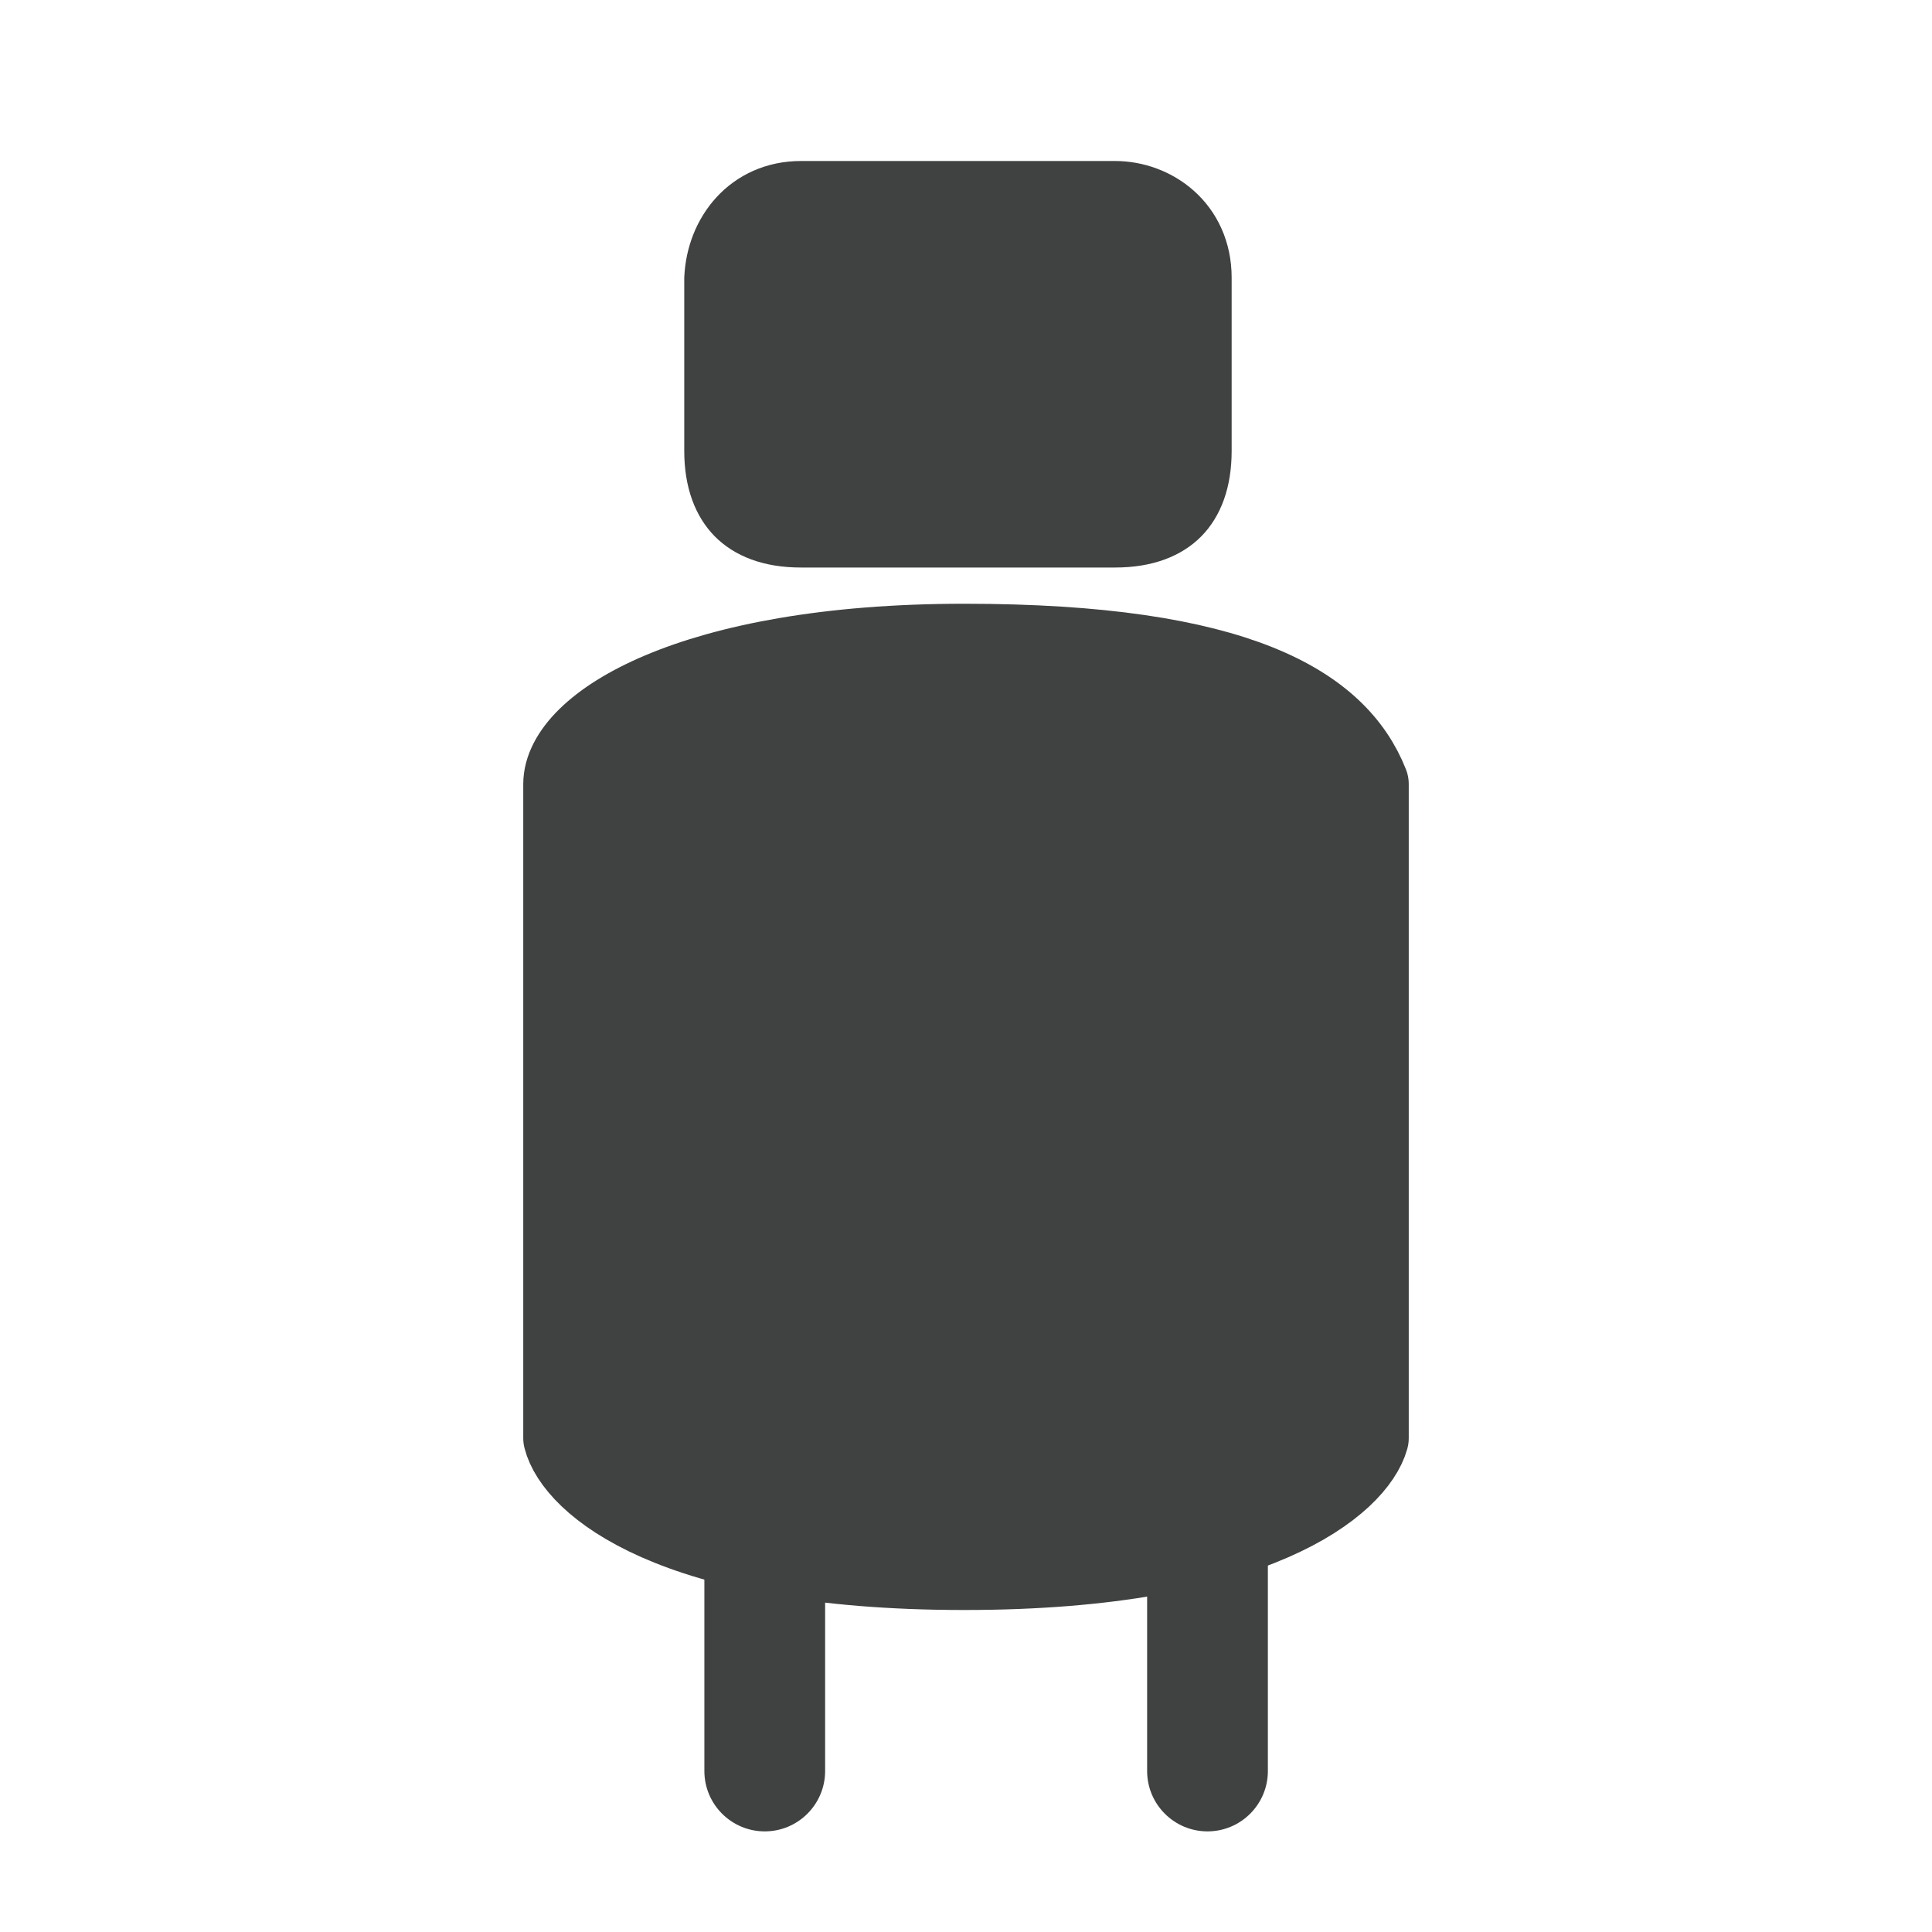
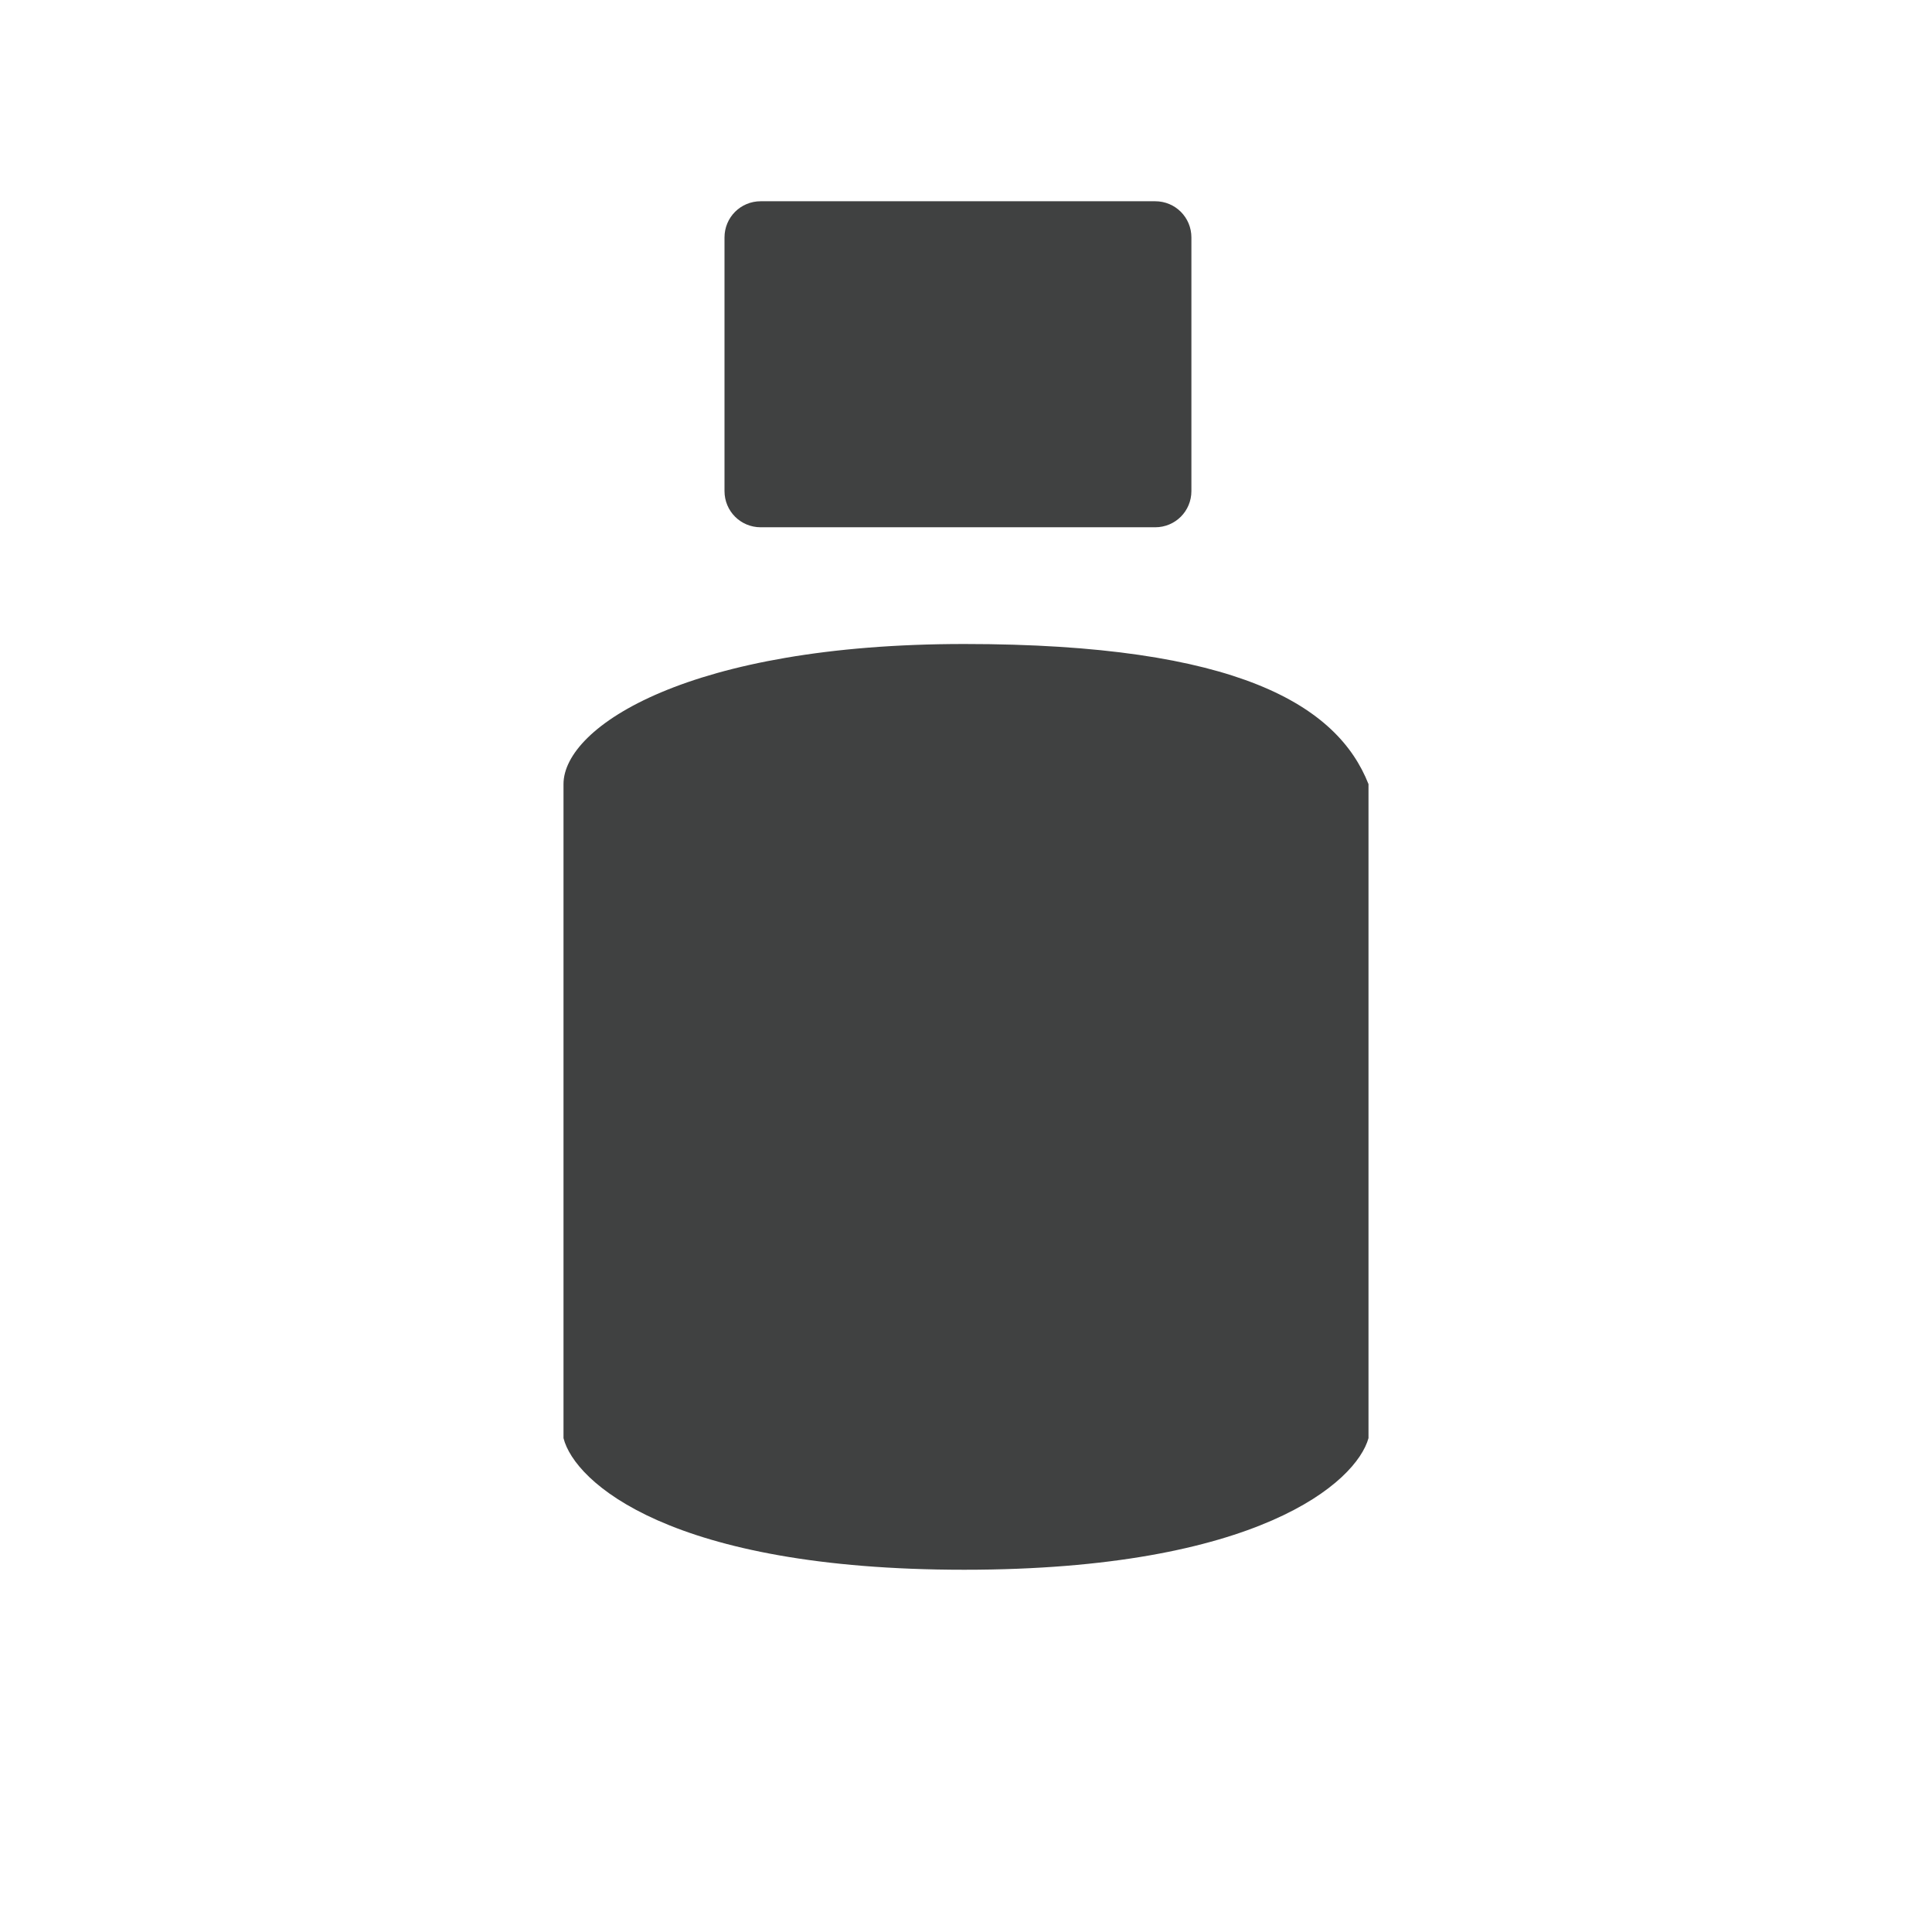
<svg xmlns="http://www.w3.org/2000/svg" width="48" height="48" viewBox="0 0 48 48" fill="none">
  <path d="M28.7 13.1H18.9C18.4 13.1 18 12.7 18 12.2V5.9C18 5.4 18.4 5 18.9 5H28.7C29.2 5 29.6 5.4 29.6 5.9V12.2C29.6 12.7 29.2 13.1 28.7 13.1Z" fill="#404141" />
  <path d="M14 35.73V19.481C14 18.044 17.145 16 23.957 16C30.769 16 33.231 17.533 34 19.481V35.73C33.697 36.82 31.265 39 23.957 39C16.65 39 14.274 36.82 14 35.73Z" fill="#404141" />
-   <path d="M14 35.73V19.481C14 18.044 17.145 16 23.957 16C30.769 16 33.231 17.533 34 19.481V35.73C33.697 36.82 31.265 39 23.957 39C16.65 39 14.274 36.82 14 35.73Z" stroke="#404141" stroke-width="2" stroke-linejoin="round" />
-   <path d="M27.7 13.1H19.9C19.177 13.1 18.733 12.889 18.469 12.622C18.204 12.353 18 11.906 18 11.2V6.922C18.048 5.911 18.741 5 19.9 5H27.7C28.63 5 29.6 5.671 29.6 6.9V11.2C29.6 11.909 29.398 12.355 29.134 12.623C28.872 12.888 28.43 13.1 27.7 13.1Z" stroke="#404141" stroke-width="2" />
-   <path d="M28.5 44C28.5 44.828 29.172 45.5 30 45.5C30.828 45.5 31.5 44.828 31.5 44L28.5 44ZM31.5 40L31.5 38.5L28.5 38.5L28.5 40L31.5 40ZM31.5 44L31.5 40L28.5 40L28.5 44L31.5 44Z" fill="#404141" />
-   <path d="M17.5 44C17.5 44.828 18.172 45.5 19 45.5C19.828 45.5 20.5 44.828 20.5 44L17.5 44ZM20.5 40L20.5 38.5L17.5 38.5L17.5 40L20.5 40ZM20.5 44L20.5 40L17.5 40L17.5 44L20.5 44Z" fill="#404141" />
</svg>